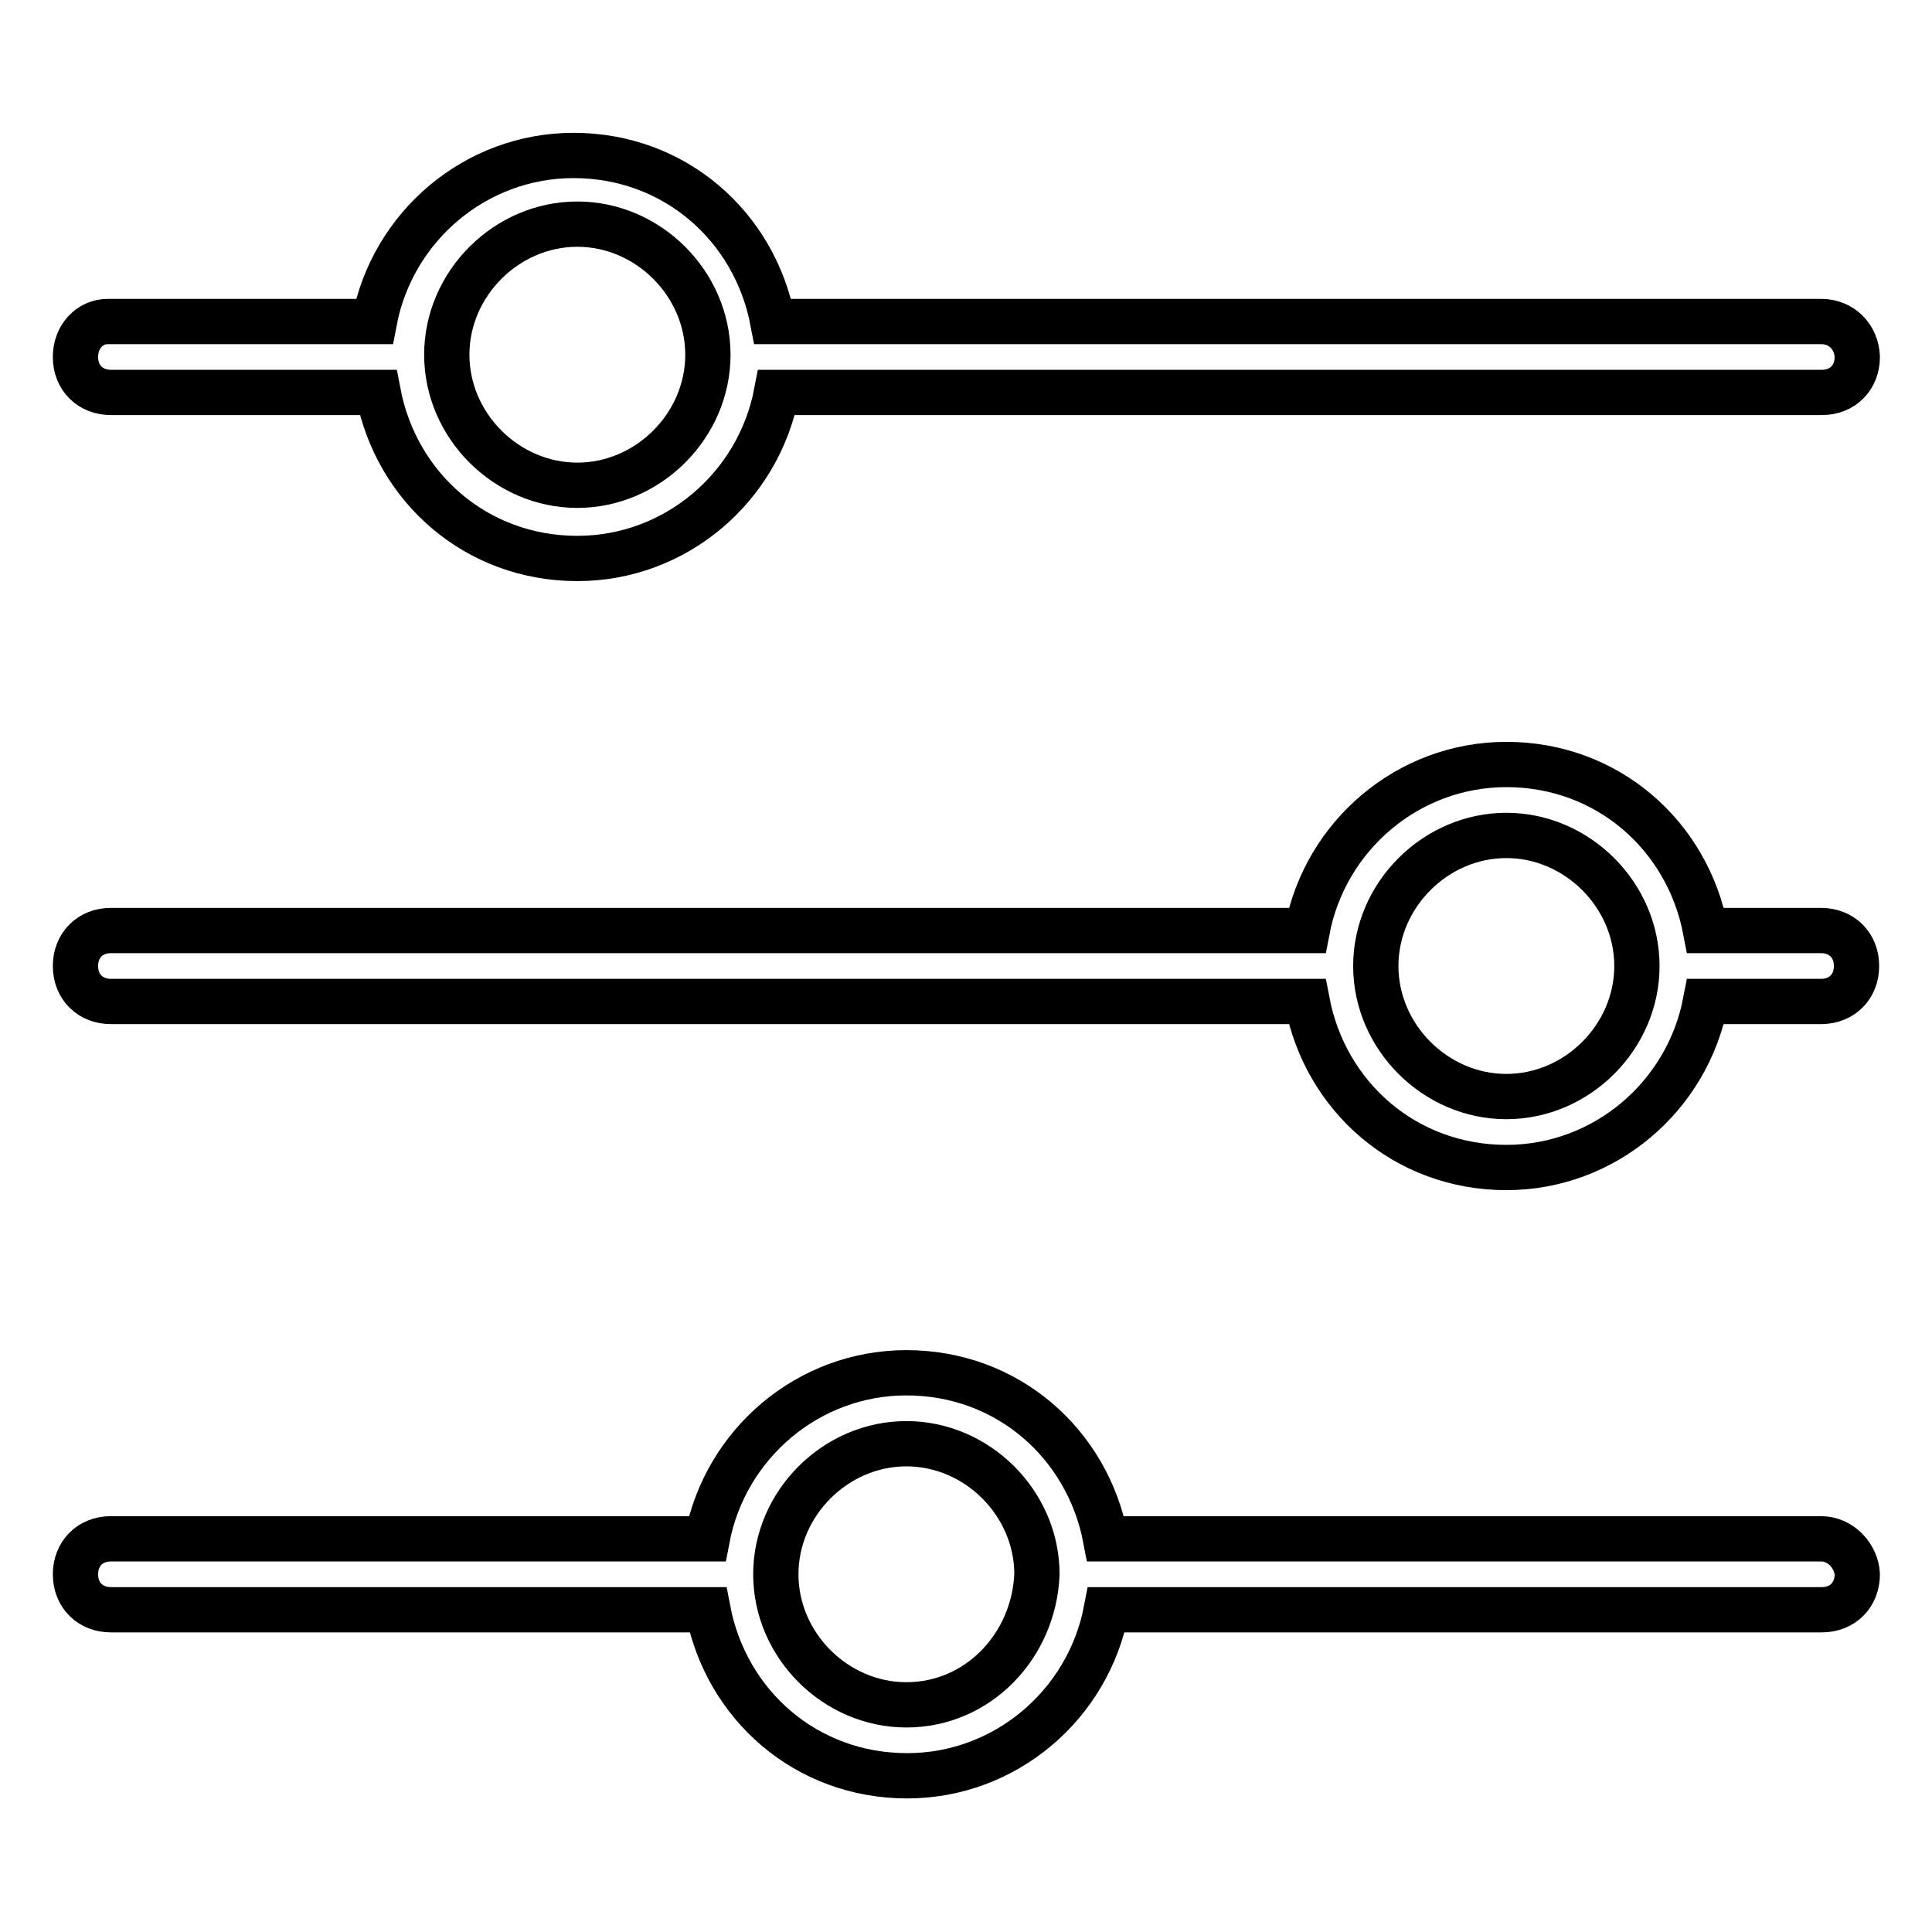
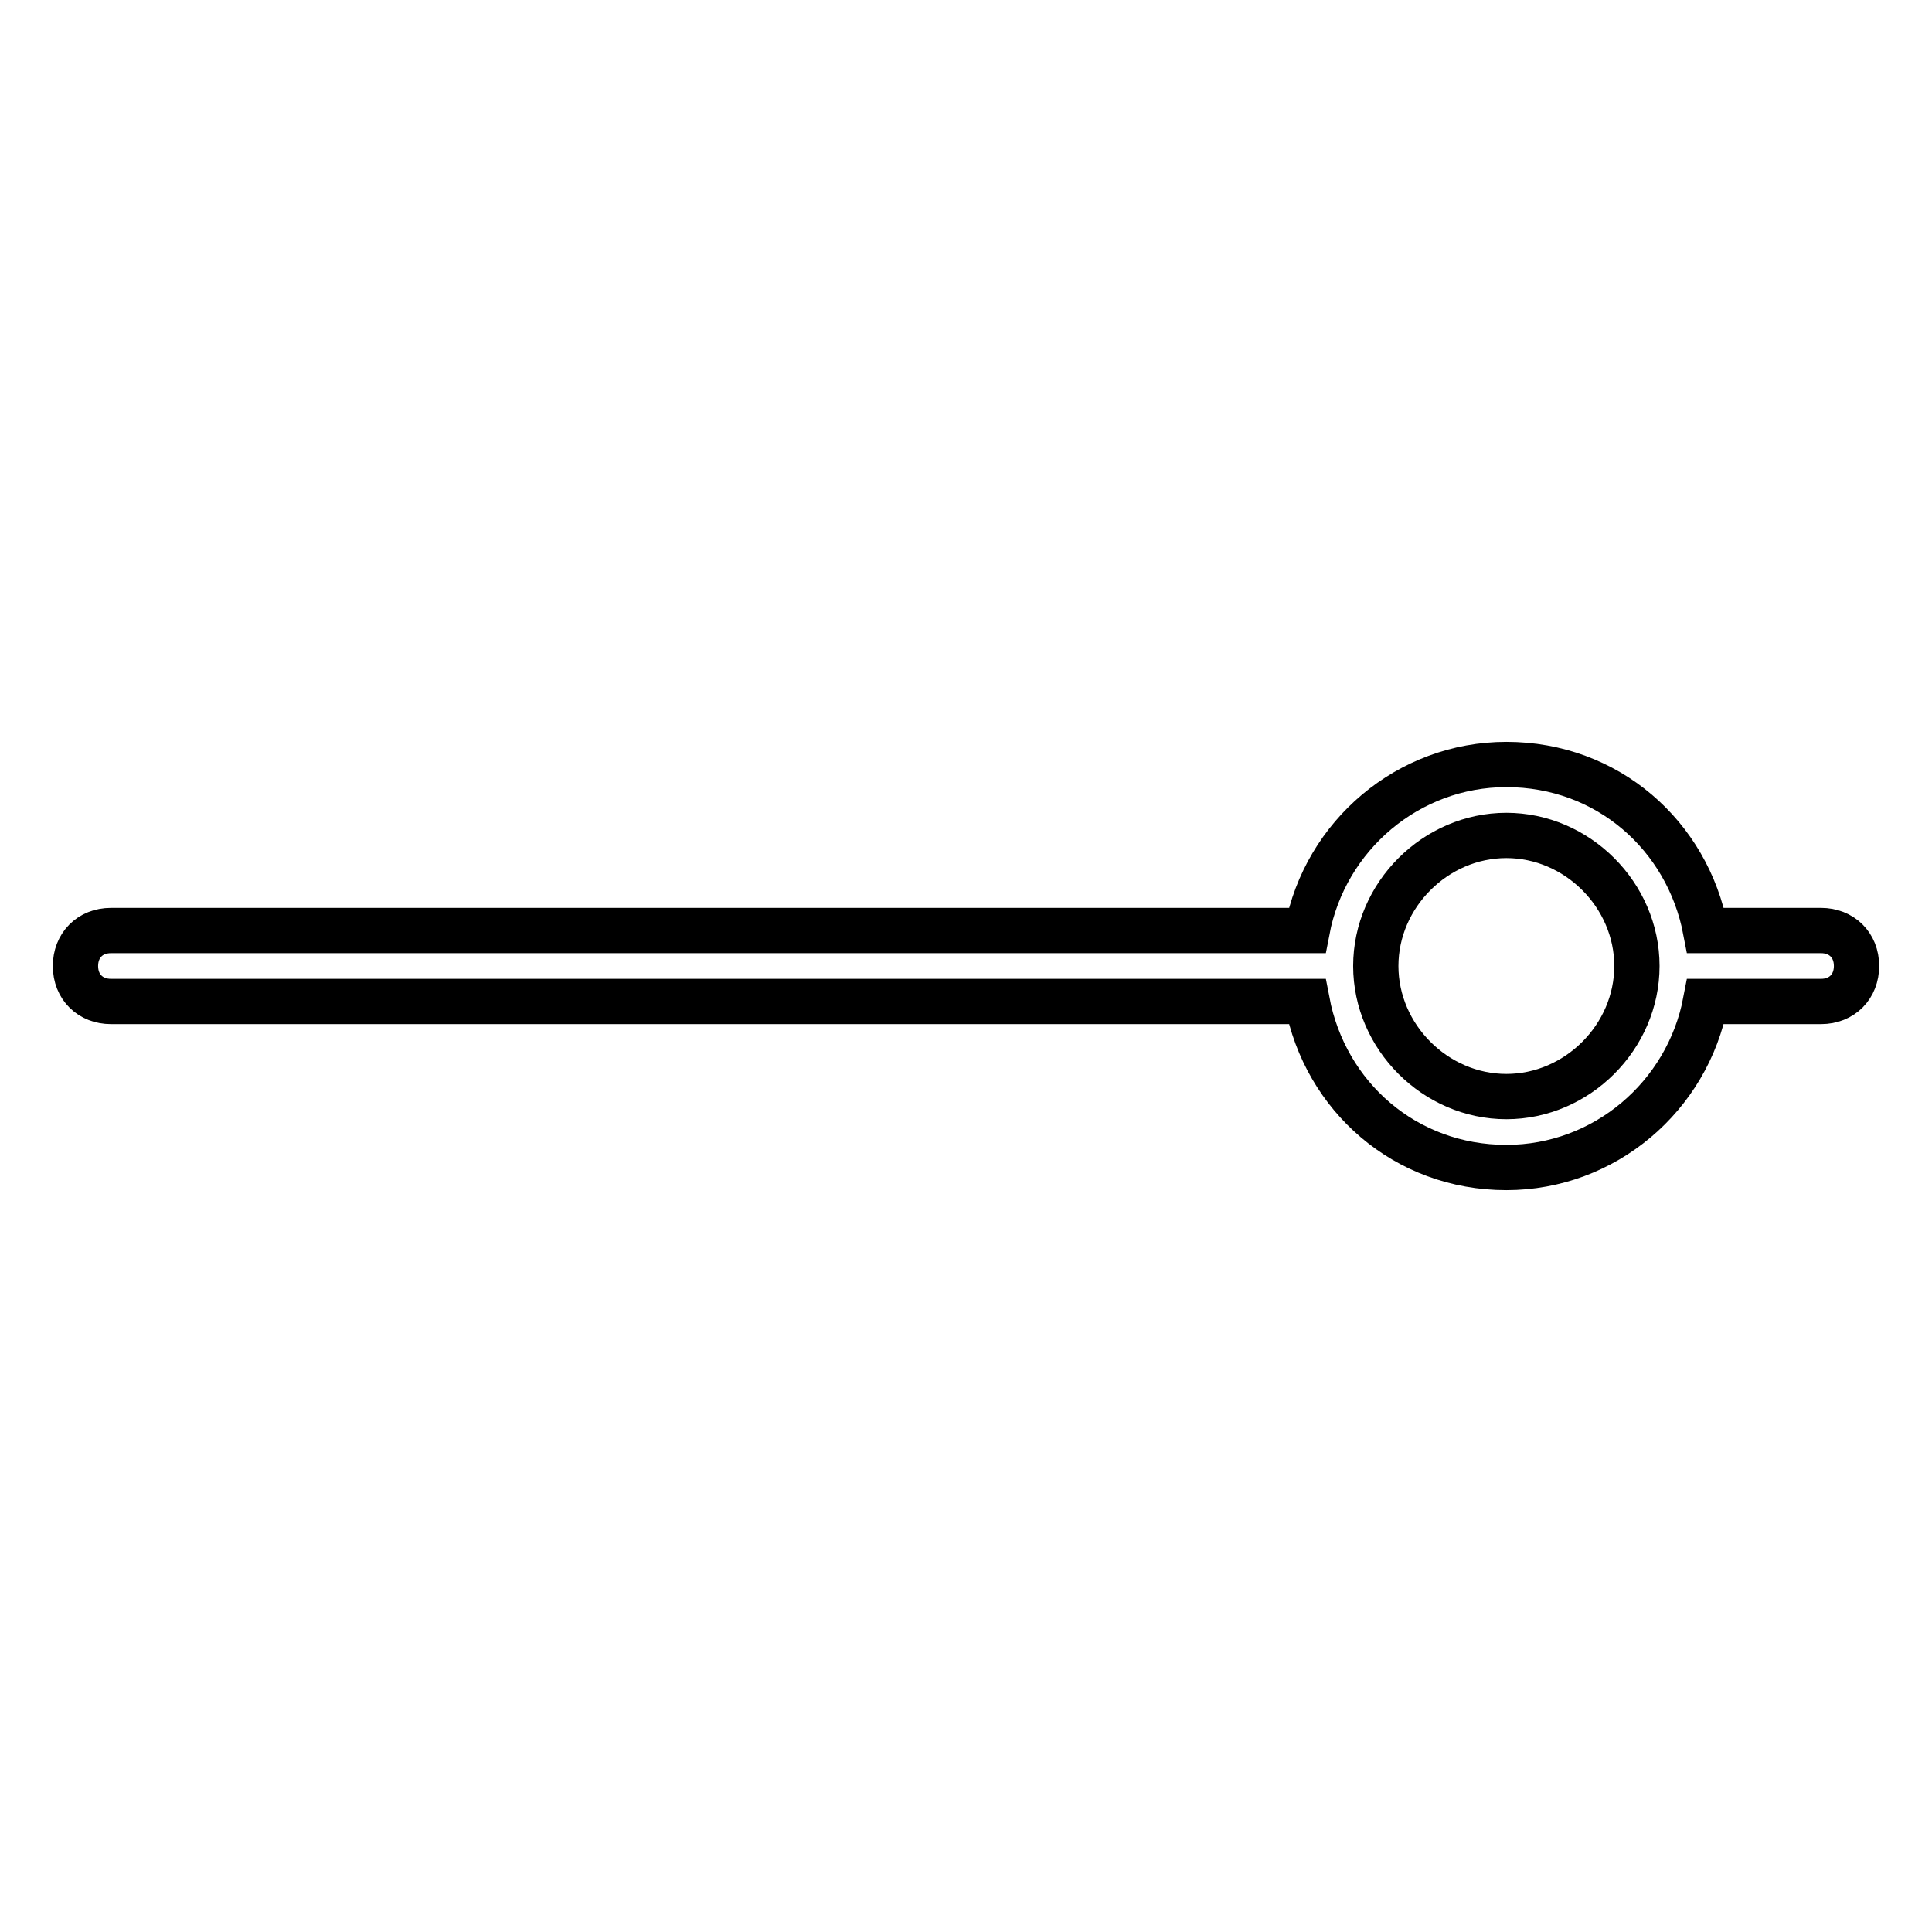
<svg xmlns="http://www.w3.org/2000/svg" version="1.1" x="0px" y="0px" viewBox="0 0 256 256" enable-background="new 0 0 256 256" xml:space="preserve">
  <g>
-     <path stroke-width="6" fill-opacity="0" stroke="#000000" d="M241.3,42.6H102.4c-2.4-12.6-13-22-26.4-22c-13,0-24,9.4-26.4,22H14.3c-2.4,0-4.3,2-4.3,4.7l0,0 c0,2.8,2,4.7,4.7,4.7h35.4c2.4,12.6,13,22,26.4,22c13,0,24-9.4,26.4-22h138.5c2.8,0,4.7-2,4.7-4.7l0,0 C246,44.6,244,42.6,241.3,42.6z M76.5,64.3c-9.4,0-17.3-7.9-17.3-17.3c0-9.4,7.9-17.3,17.3-17.3c9.4,0,17.3,7.9,17.3,17.3 C93.8,56.4,85.9,64.3,76.5,64.3z" />
-     <path stroke-width="6" fill-opacity="0" stroke="#000000" d="M241.3,203.9h-94.8c-2.4-12.6-13-22-26.4-22c-13,0-24,9.4-26.4,22H14.7c-2.8,0-4.7,2-4.7,4.7l0,0 c0,2.8,2,4.7,4.7,4.7h79.1c2.4,12.6,13,22,26.4,22c13,0,24-9.4,26.4-22h94.8c2.8,0,4.7-2,4.7-4.7l0,0 C246,206.3,244,203.9,241.3,203.9L241.3,203.9z M120.1,225.9c-9.4,0-17.3-7.9-17.3-17.3s7.9-17.3,17.3-17.3s17.3,7.9,17.3,17.3 C137,218.1,129.6,225.9,120.1,225.9z" />
-     <path stroke-width="6" fill-opacity="0" stroke="#000000" d="M241.3,123.3h-15.3c-2.4-12.6-13-22-26.4-22c-13,0-24,9.4-26.4,22H14.7c-2.8,0-4.7,2-4.7,4.7l0,0 c0,2.8,2,4.7,4.7,4.7h158.5c2.4,12.6,13,22,26.4,22c13,0,24-9.4,26.4-22h15.3c2.8,0,4.7-2,4.7-4.7l0,0 C246,125.2,244,123.3,241.3,123.3z M199.6,145.3c-9.4,0-17.3-7.9-17.3-17.3c0-9.4,7.9-17.3,17.3-17.3s17.3,7.9,17.3,17.3 C216.9,137.4,209,145.3,199.6,145.3z" />
+     <path stroke-width="6" fill-opacity="0" stroke="#000000" d="M241.3,123.3h-15.3c-2.4-12.6-13-22-26.4-22c-13,0-24,9.4-26.4,22H14.7c-2.8,0-4.7,2-4.7,4.7c0,2.8,2,4.7,4.7,4.7h158.5c2.4,12.6,13,22,26.4,22c13,0,24-9.4,26.4-22h15.3c2.8,0,4.7-2,4.7-4.7l0,0 C246,125.2,244,123.3,241.3,123.3z M199.6,145.3c-9.4,0-17.3-7.9-17.3-17.3c0-9.4,7.9-17.3,17.3-17.3s17.3,7.9,17.3,17.3 C216.9,137.4,209,145.3,199.6,145.3z" />
  </g>
</svg>